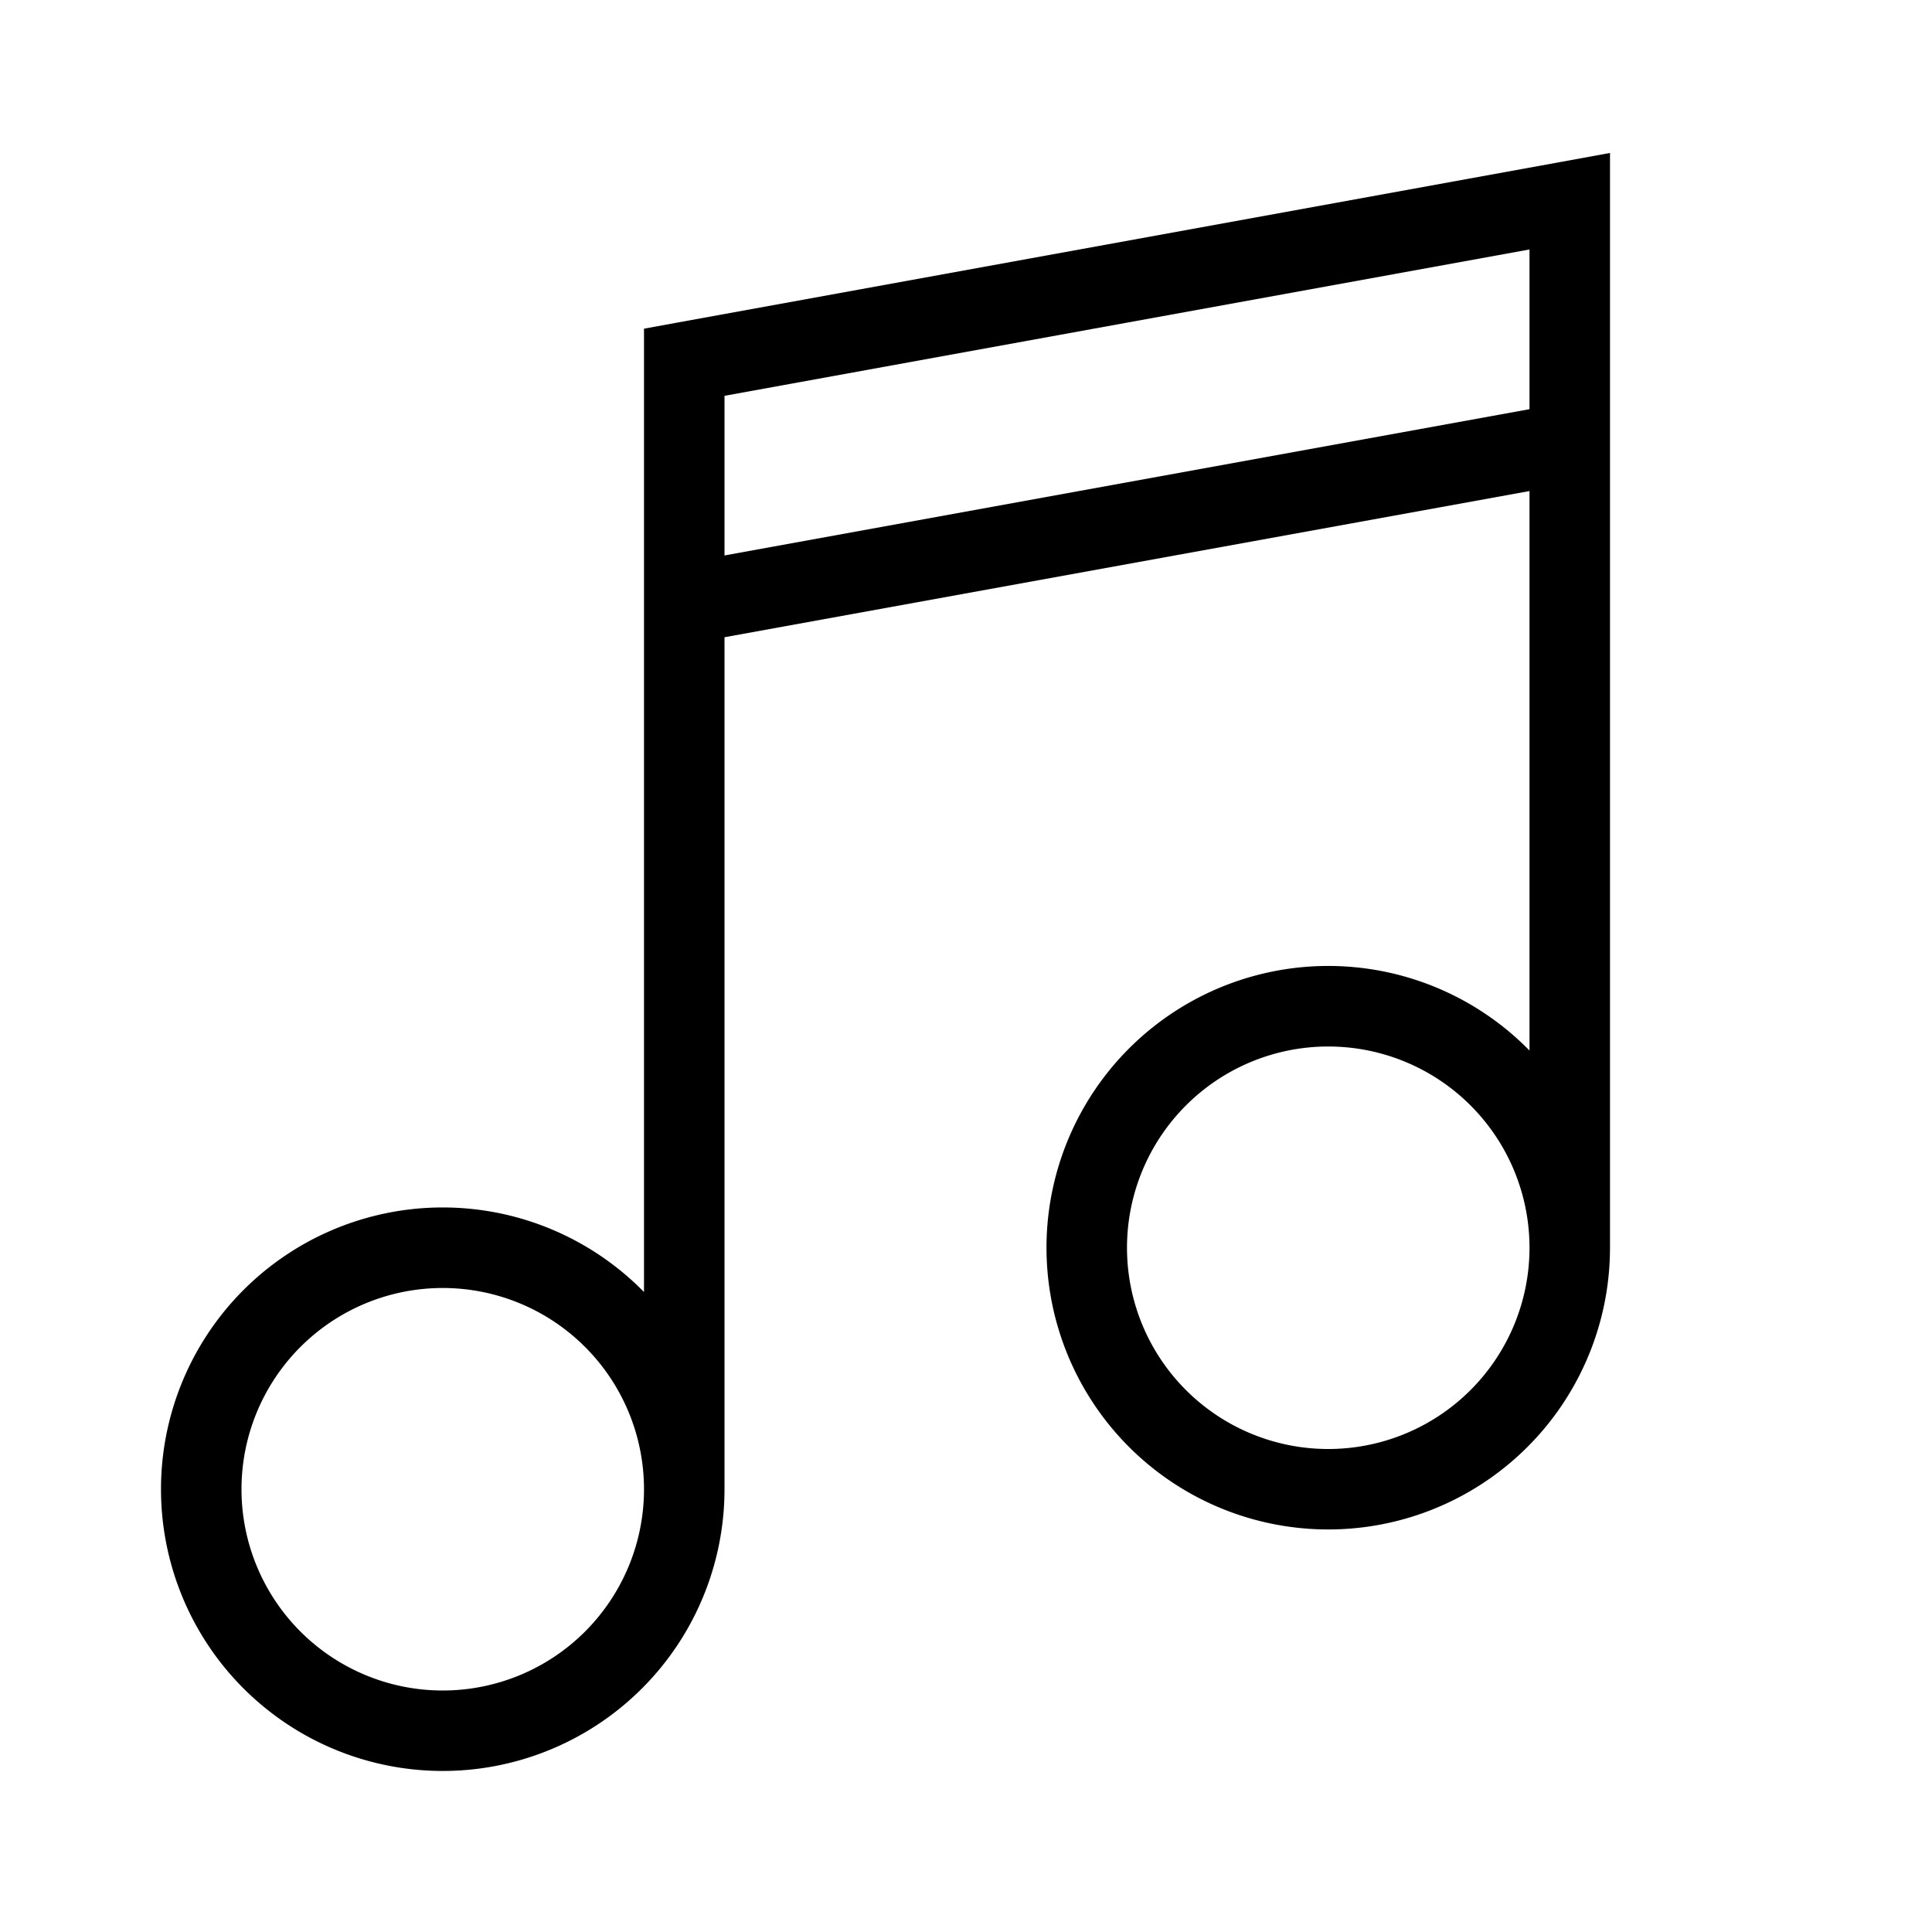
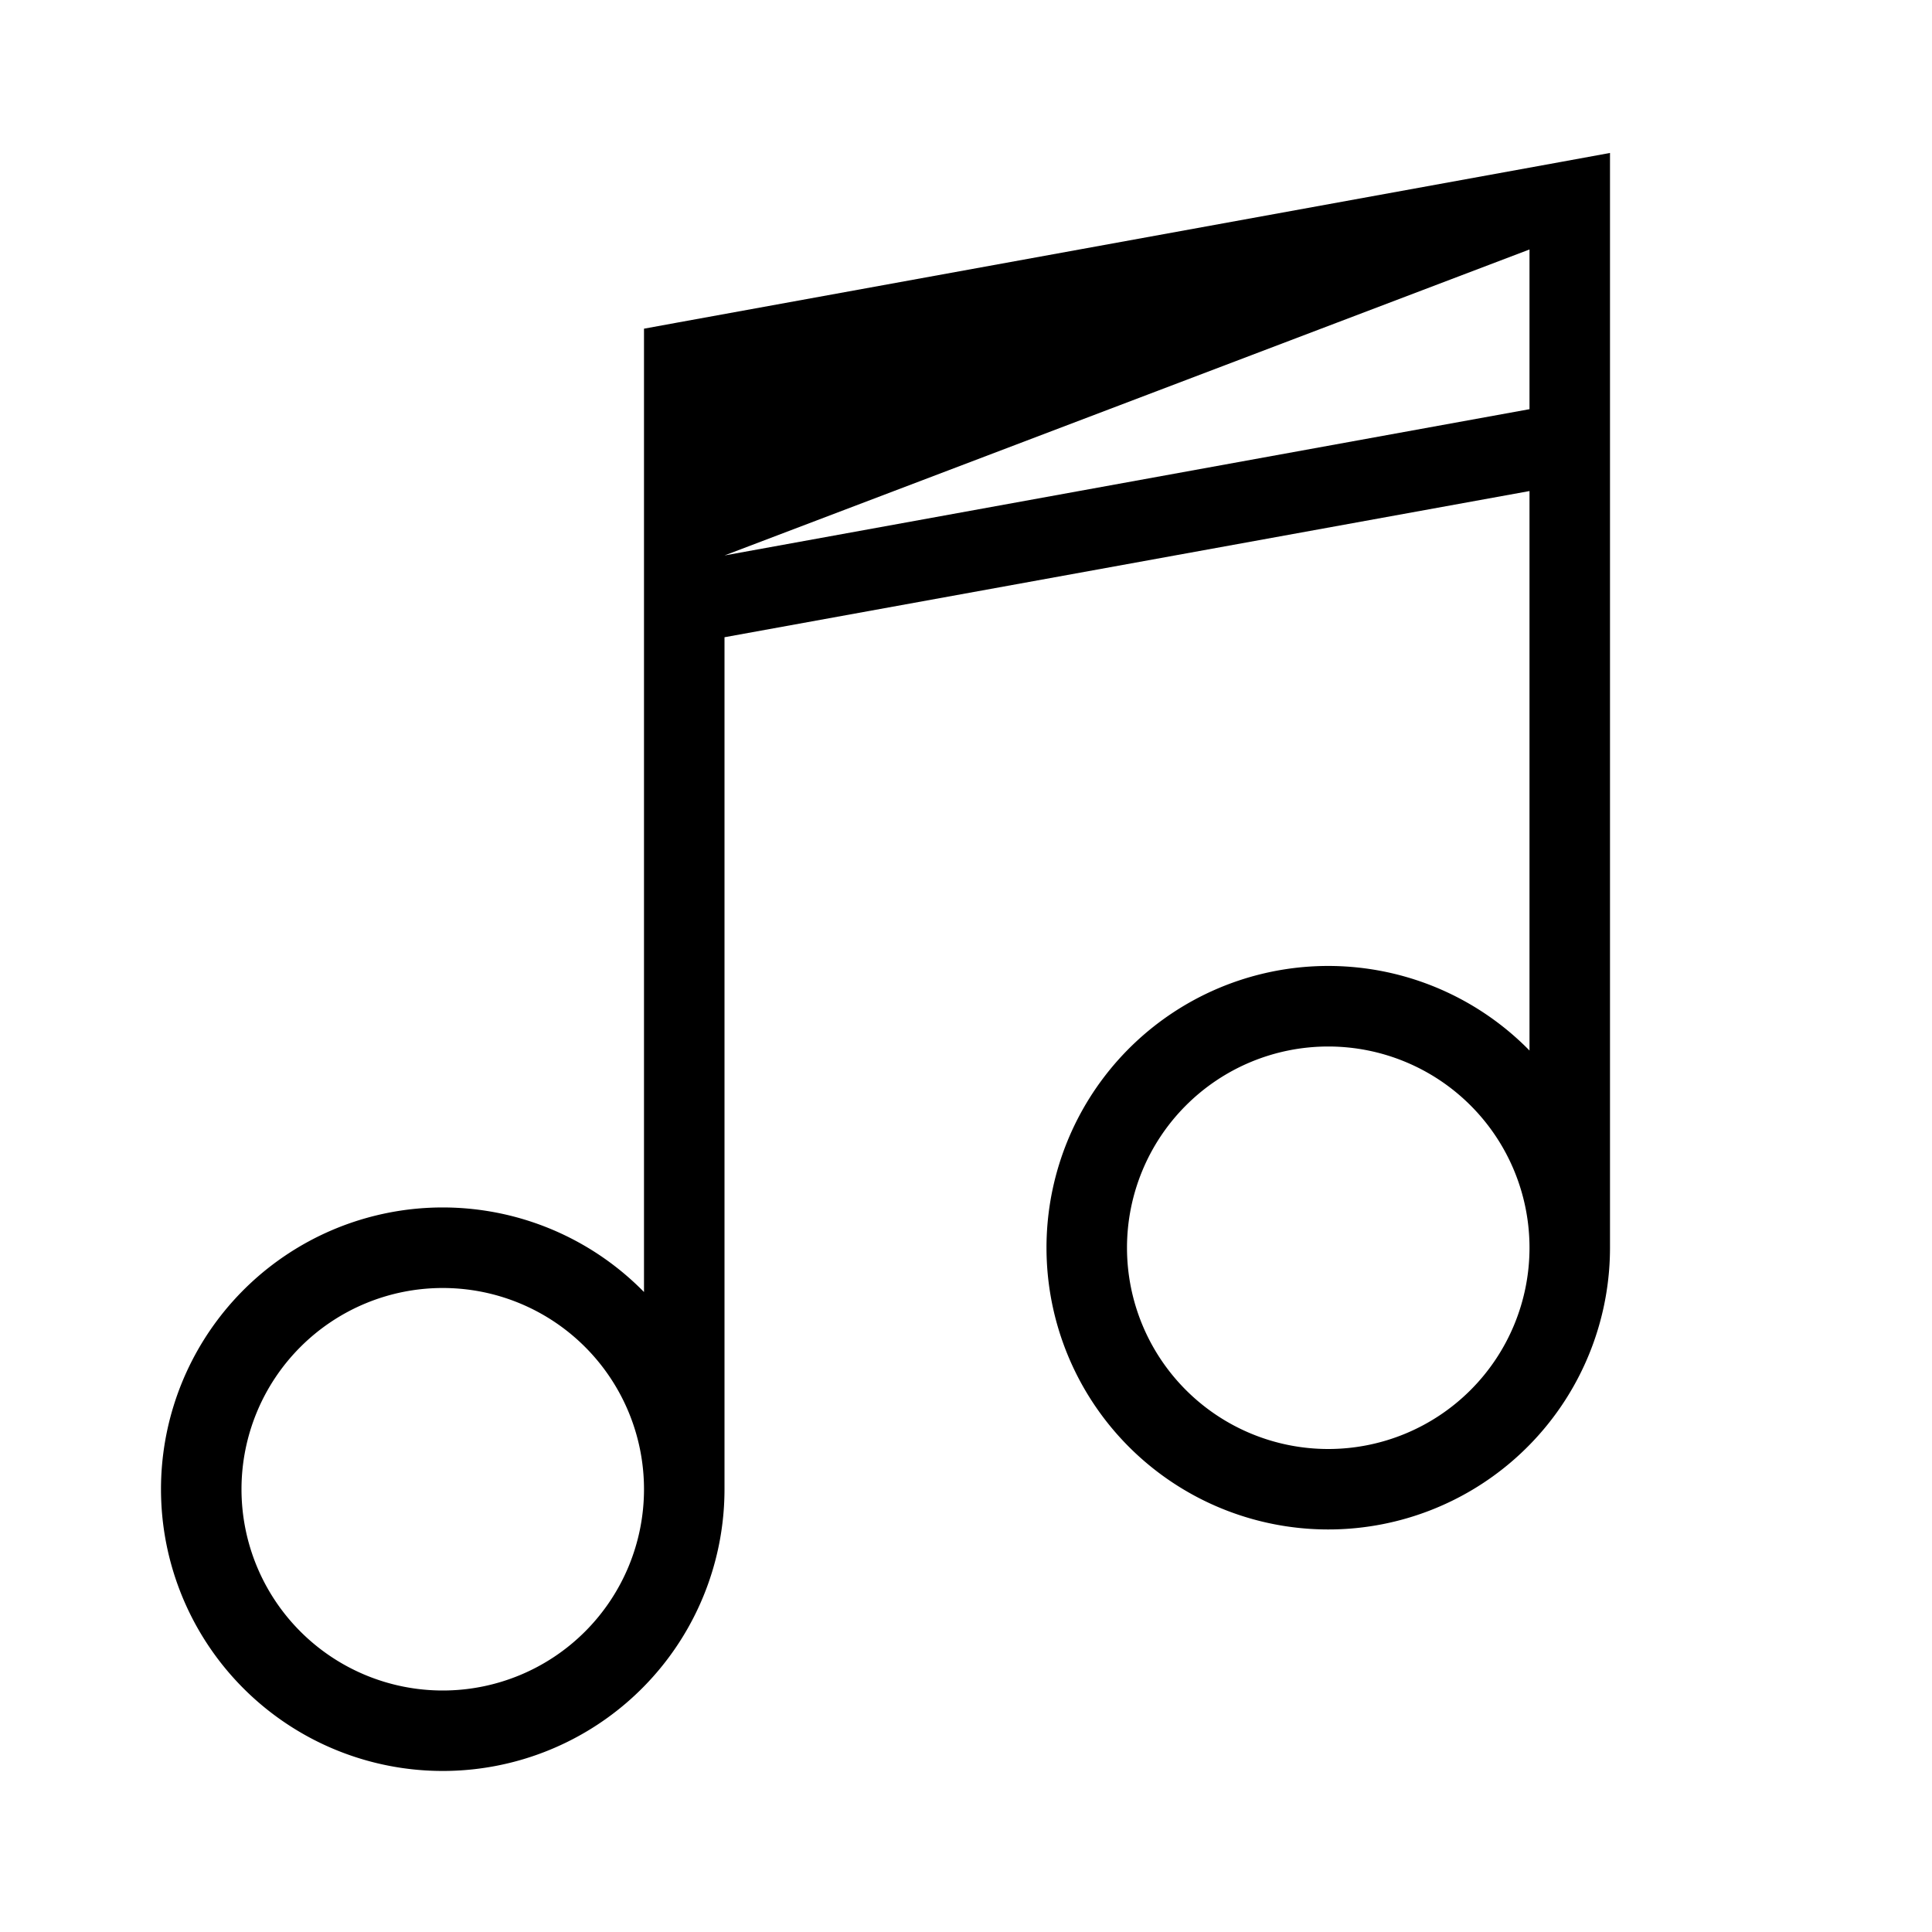
<svg xmlns="http://www.w3.org/2000/svg" width="24" height="24" fill="none" viewBox="0 0 24 24">
-   <path fill="#000" fill-rule="evenodd" d="M20 1.9v13.6a3.5 3.5 0 1 1-1-2.45V6.1L9 7.916V18.5a3.5 3.5 0 1 1-1-2.45V4.083l.41-.075 11-2zm-11 5 10-1.817V3.099L9 4.917zM5.5 16a2.5 2.5 0 1 1 0 5 2.5 2.5 0 0 1 0-5m8.5-.5a2.5 2.5 0 1 1 5 0 2.5 2.5 0 0 1-5 0" clip-rule="evenodd" />
+   <path fill="#000" fill-rule="evenodd" d="M20 1.9v13.6a3.5 3.5 0 1 1-1-2.45V6.1L9 7.916V18.5a3.5 3.5 0 1 1-1-2.45V4.083l.41-.075 11-2zm-11 5 10-1.817V3.099zM5.5 16a2.5 2.5 0 1 1 0 5 2.5 2.5 0 0 1 0-5m8.5-.5a2.5 2.5 0 1 1 5 0 2.5 2.5 0 0 1-5 0" clip-rule="evenodd" />
</svg>